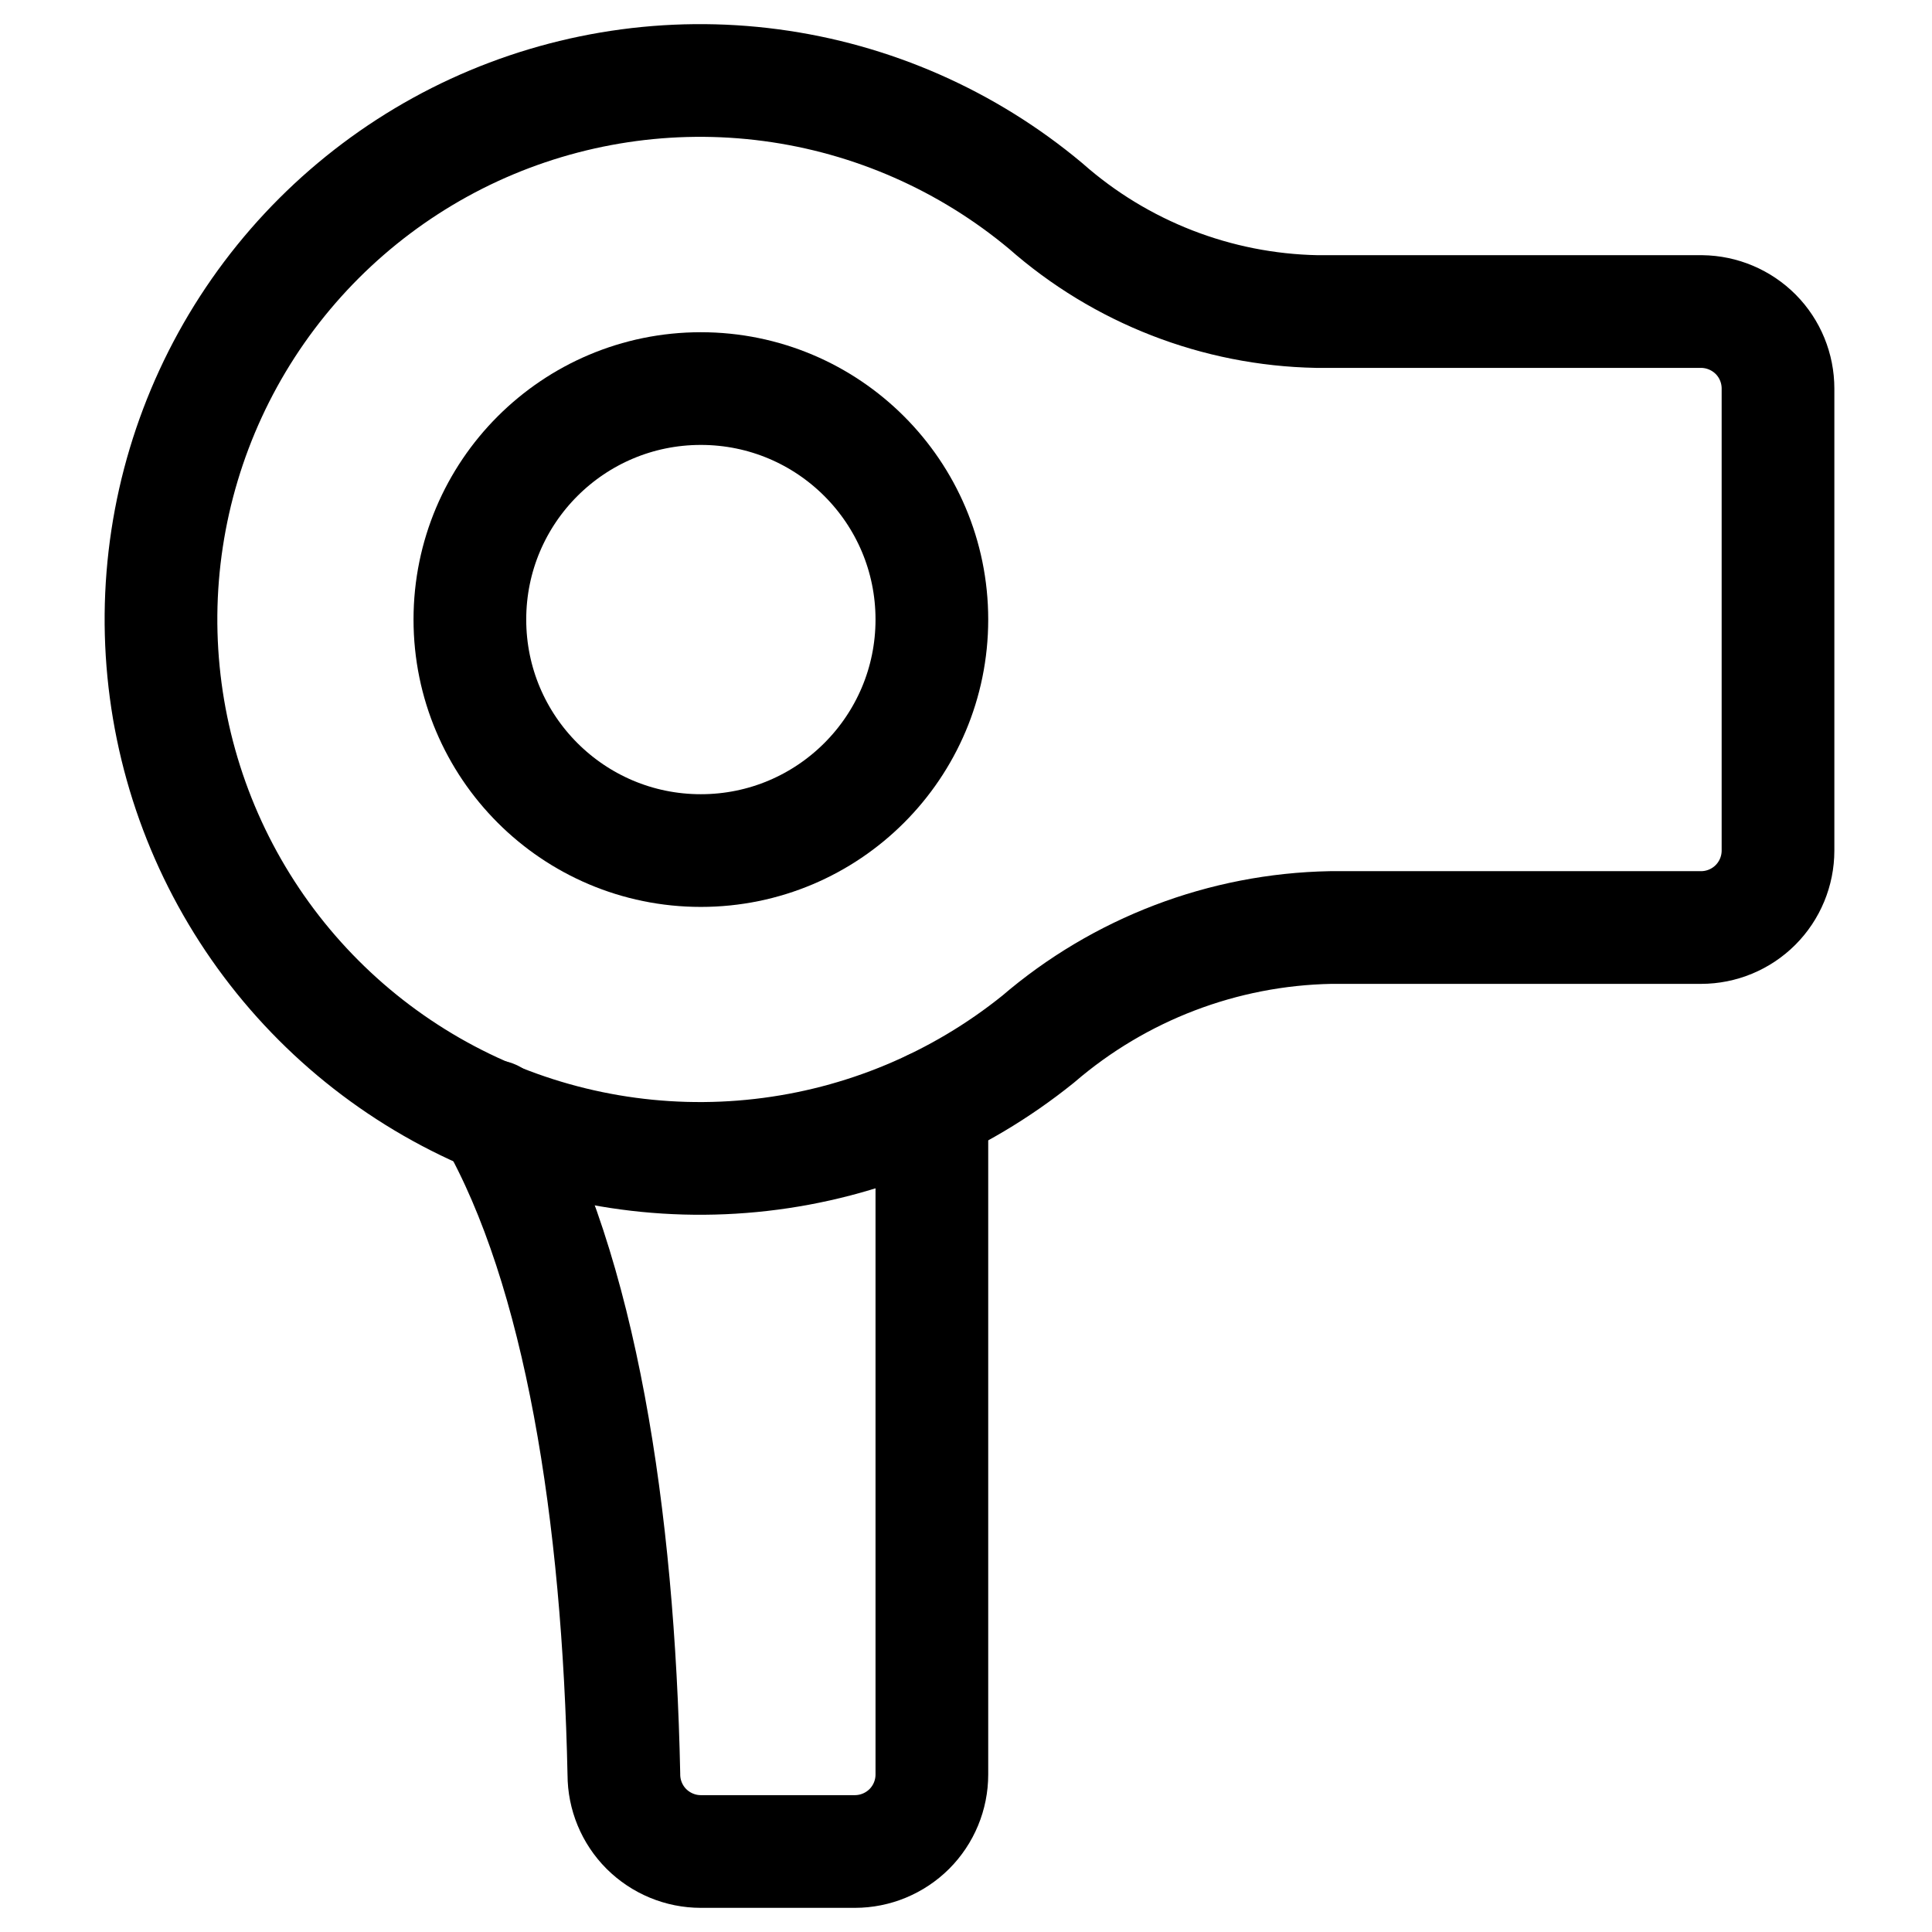
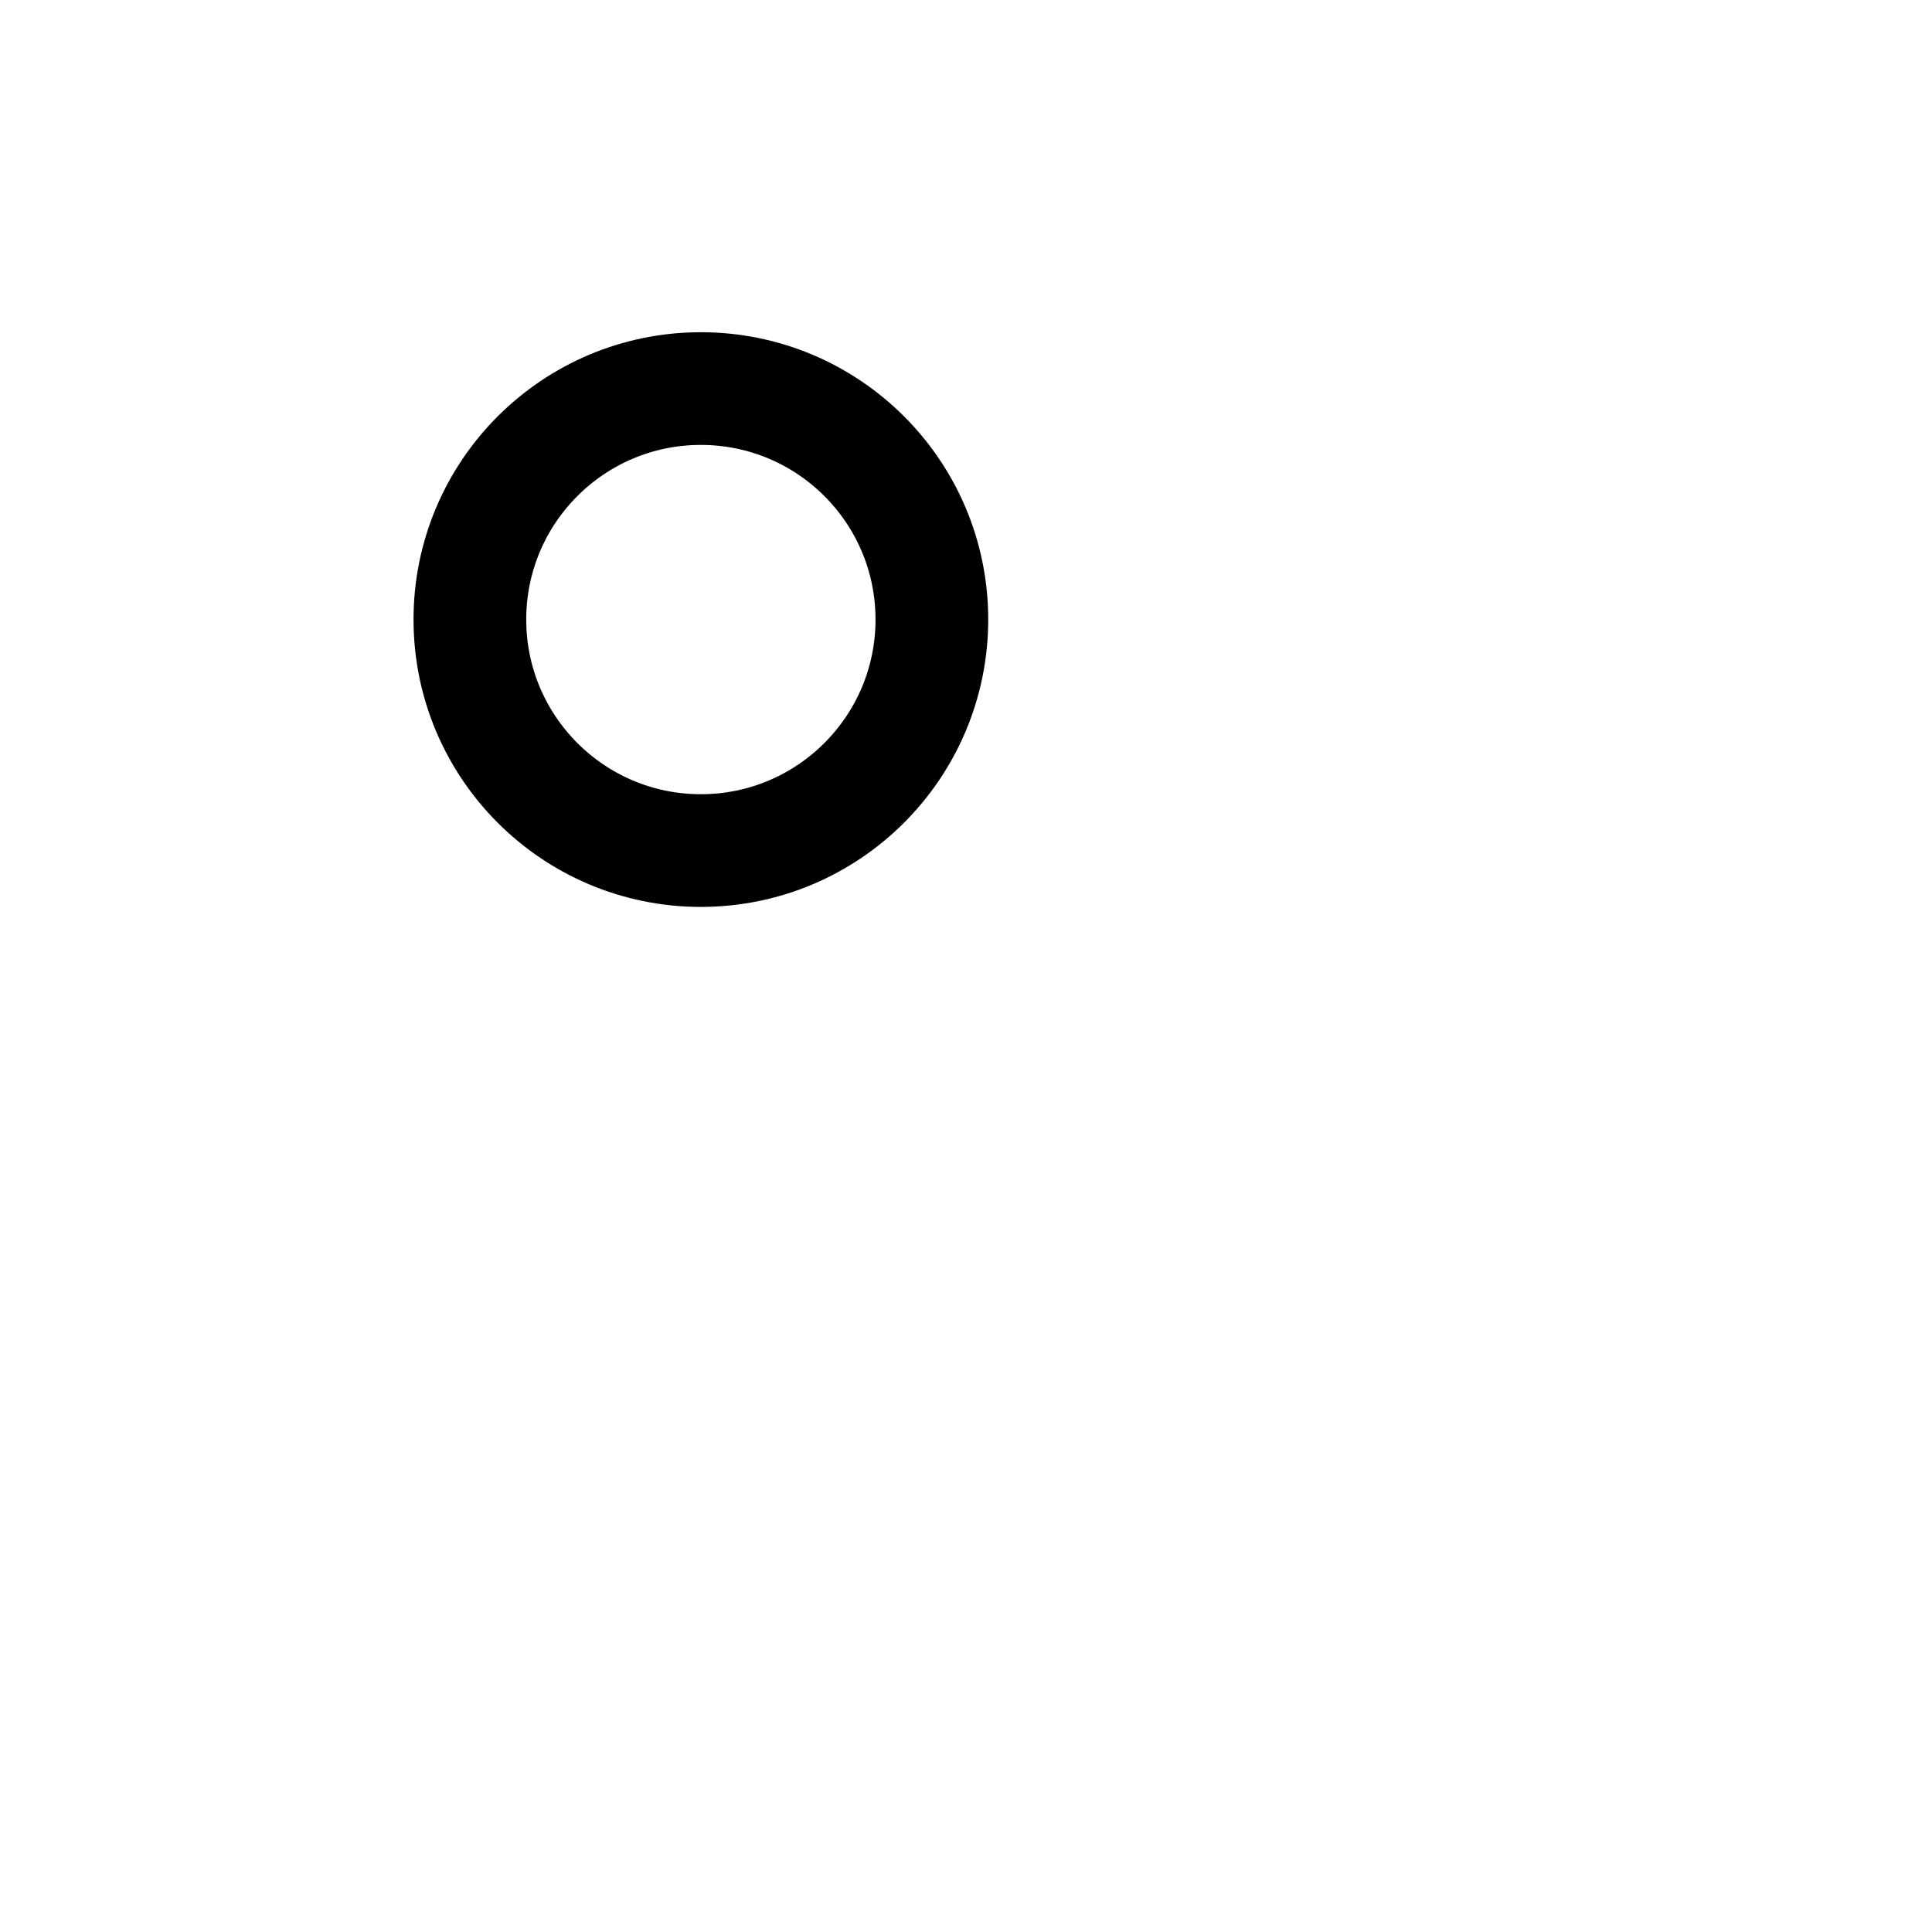
<svg xmlns="http://www.w3.org/2000/svg" width="24" height="24" viewBox="0 0 24 24" fill="none">
-   <path d="M21.14 3.87H16.358C15.116 3.846 13.923 3.382 12.991 2.56C12.018 1.746 10.835 1.225 9.577 1.058C8.32 0.891 7.041 1.085 5.889 1.616C4.738 2.148 3.761 2.996 3.072 4.061C2.384 5.126 2.012 6.365 2 7.633C1.989 8.902 2.337 10.147 3.006 11.225C3.675 12.303 4.636 13.168 5.777 13.721C6.919 14.274 8.194 14.491 9.454 14.347C10.714 14.204 11.908 13.705 12.896 12.909C13.909 12.038 15.194 11.547 16.53 11.522H21.131C21.384 11.522 21.628 11.421 21.807 11.242C21.986 11.063 22.087 10.819 22.087 10.566V4.827C22.087 4.575 21.988 4.333 21.811 4.154C21.633 3.975 21.392 3.873 21.14 3.87V3.87Z" stroke="black" stroke-width="1.4" stroke-linecap="round" stroke-linejoin="round" />
-   <path d="M11.576 13.741V22.044C11.576 22.297 11.475 22.541 11.296 22.72C11.116 22.899 10.873 23 10.619 23H8.706C8.453 23 8.21 22.899 8.03 22.72C7.851 22.541 7.75 22.297 7.75 22.044C7.683 18.82 7.214 15.779 6.124 13.866" stroke="black" stroke-width="1.4" stroke-linecap="round" stroke-linejoin="round" />
  <path d="M8.706 10.566C10.291 10.566 11.576 9.281 11.576 7.696C11.576 6.111 10.291 4.827 8.706 4.827C7.122 4.827 5.837 6.111 5.837 7.696C5.837 9.281 7.122 10.566 8.706 10.566Z" stroke="black" stroke-width="1.4" stroke-linecap="round" stroke-linejoin="round" />
</svg>